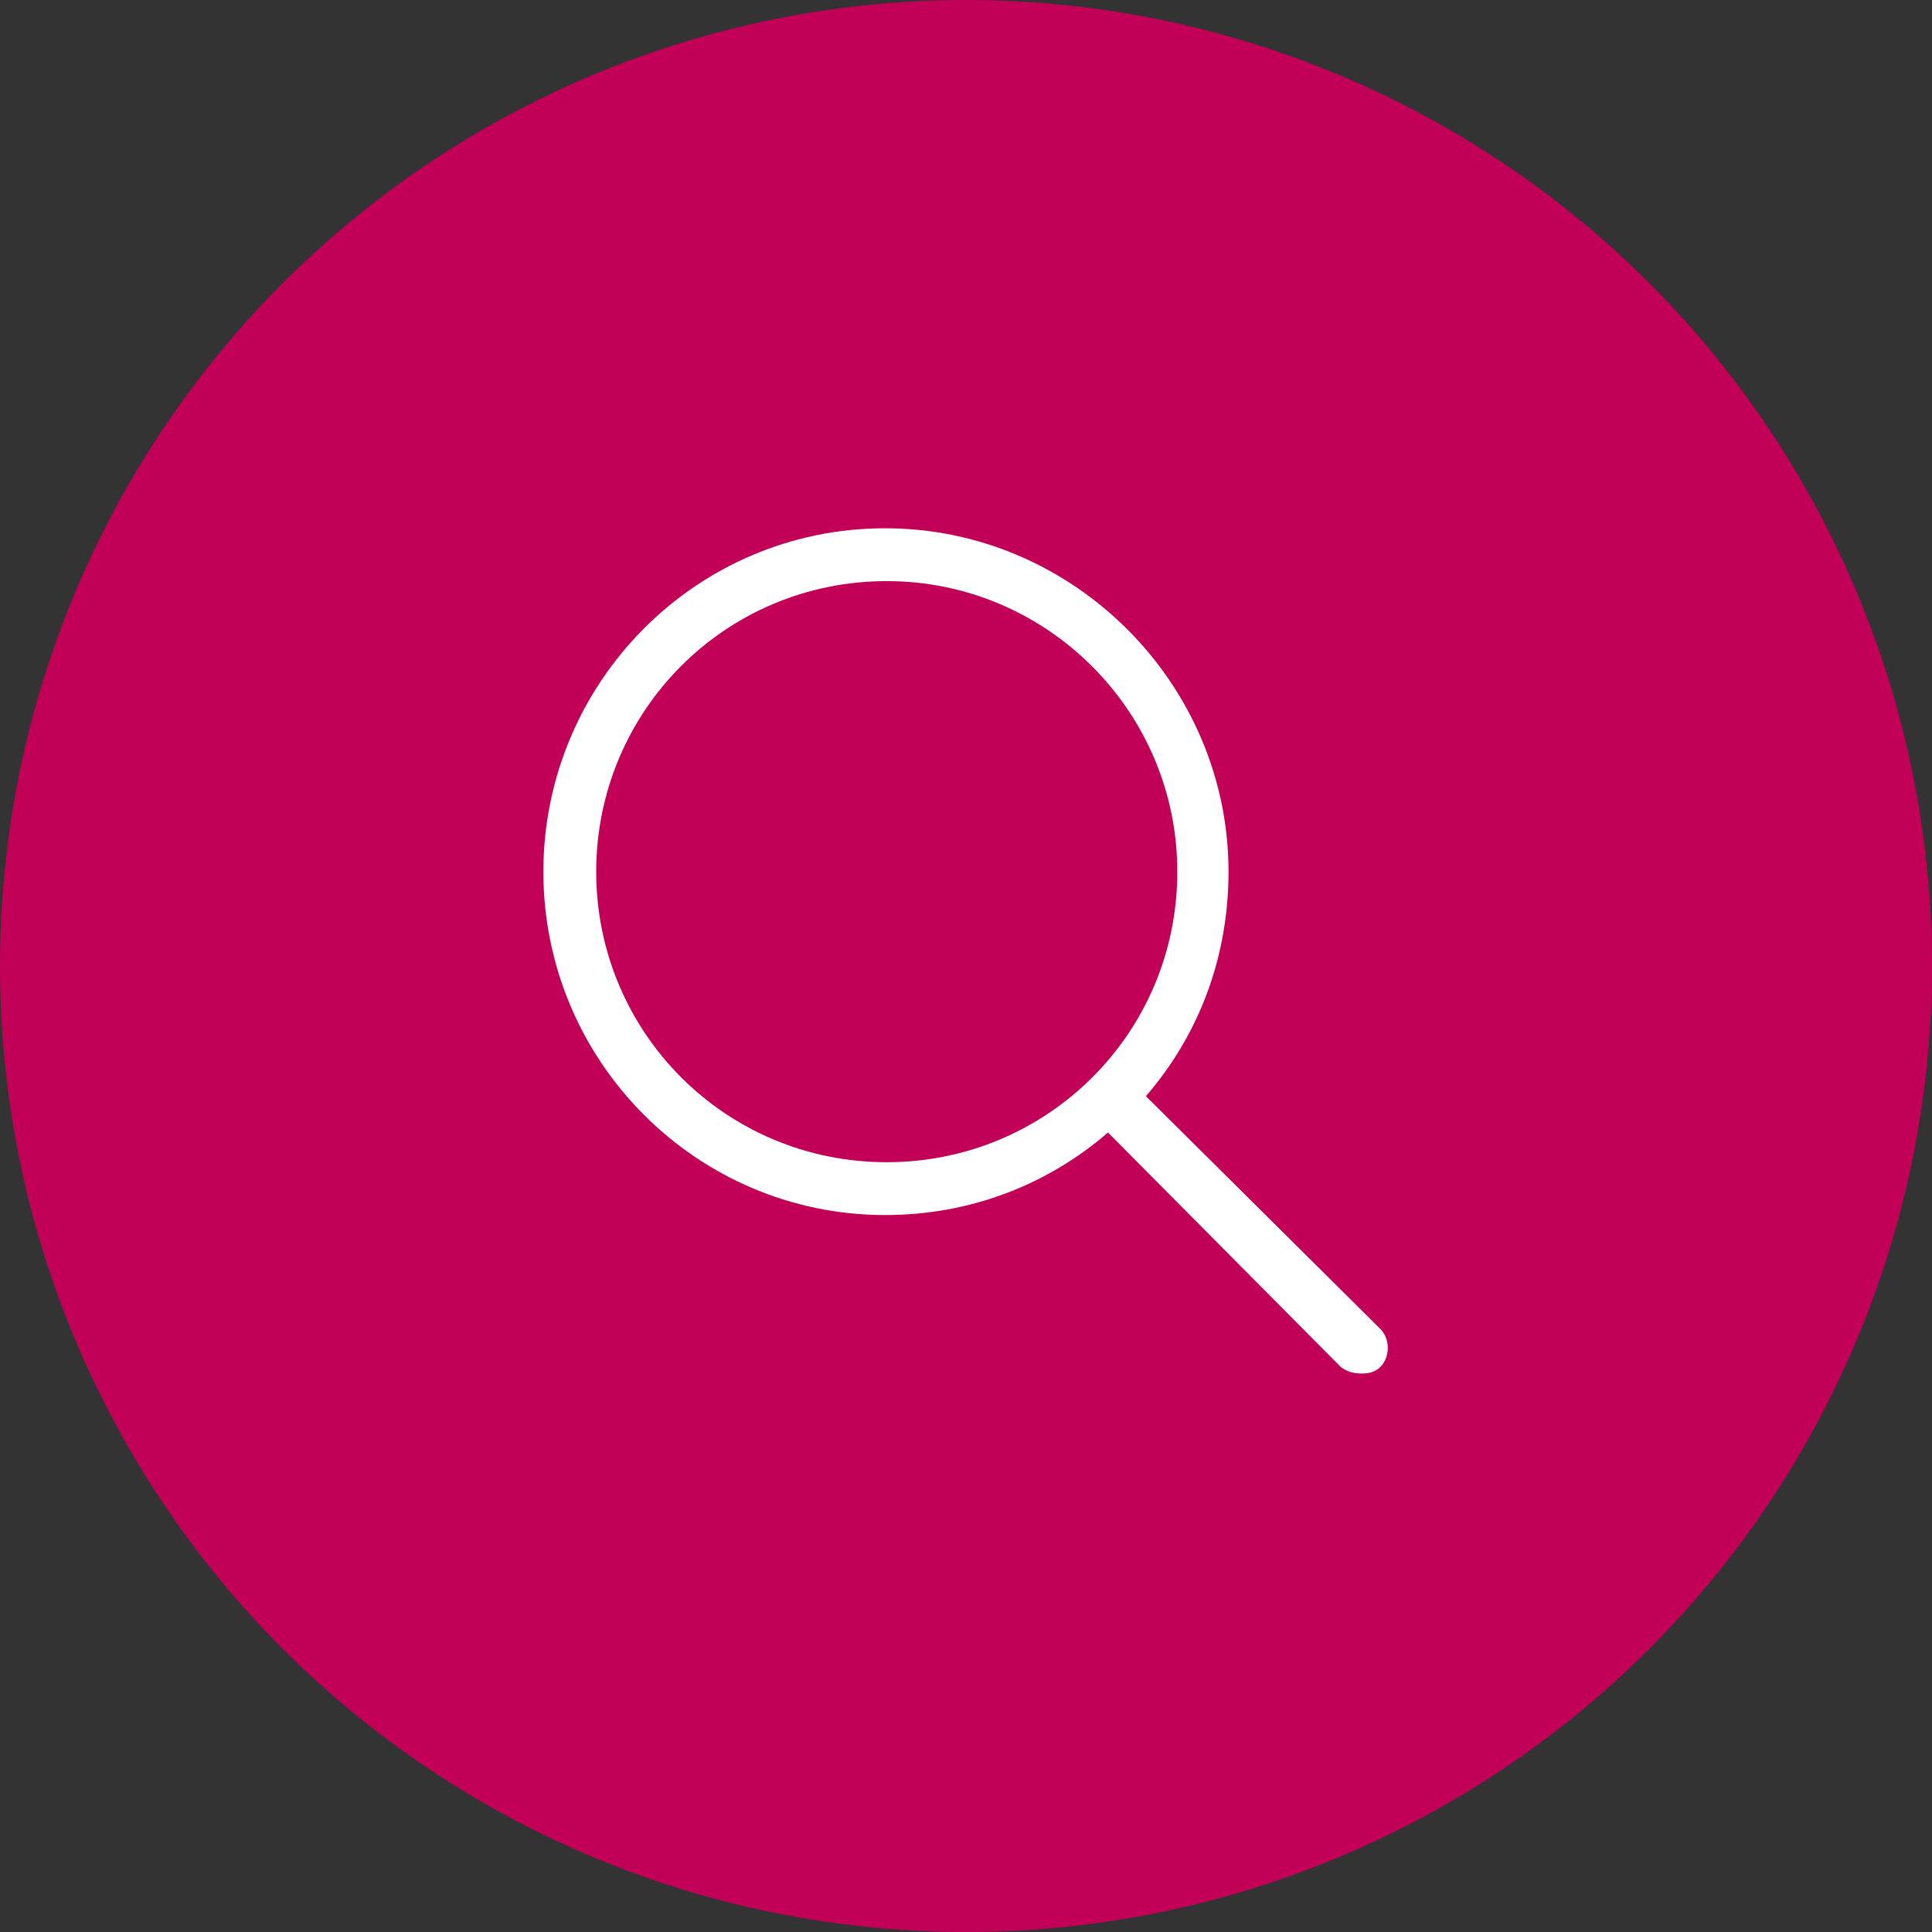
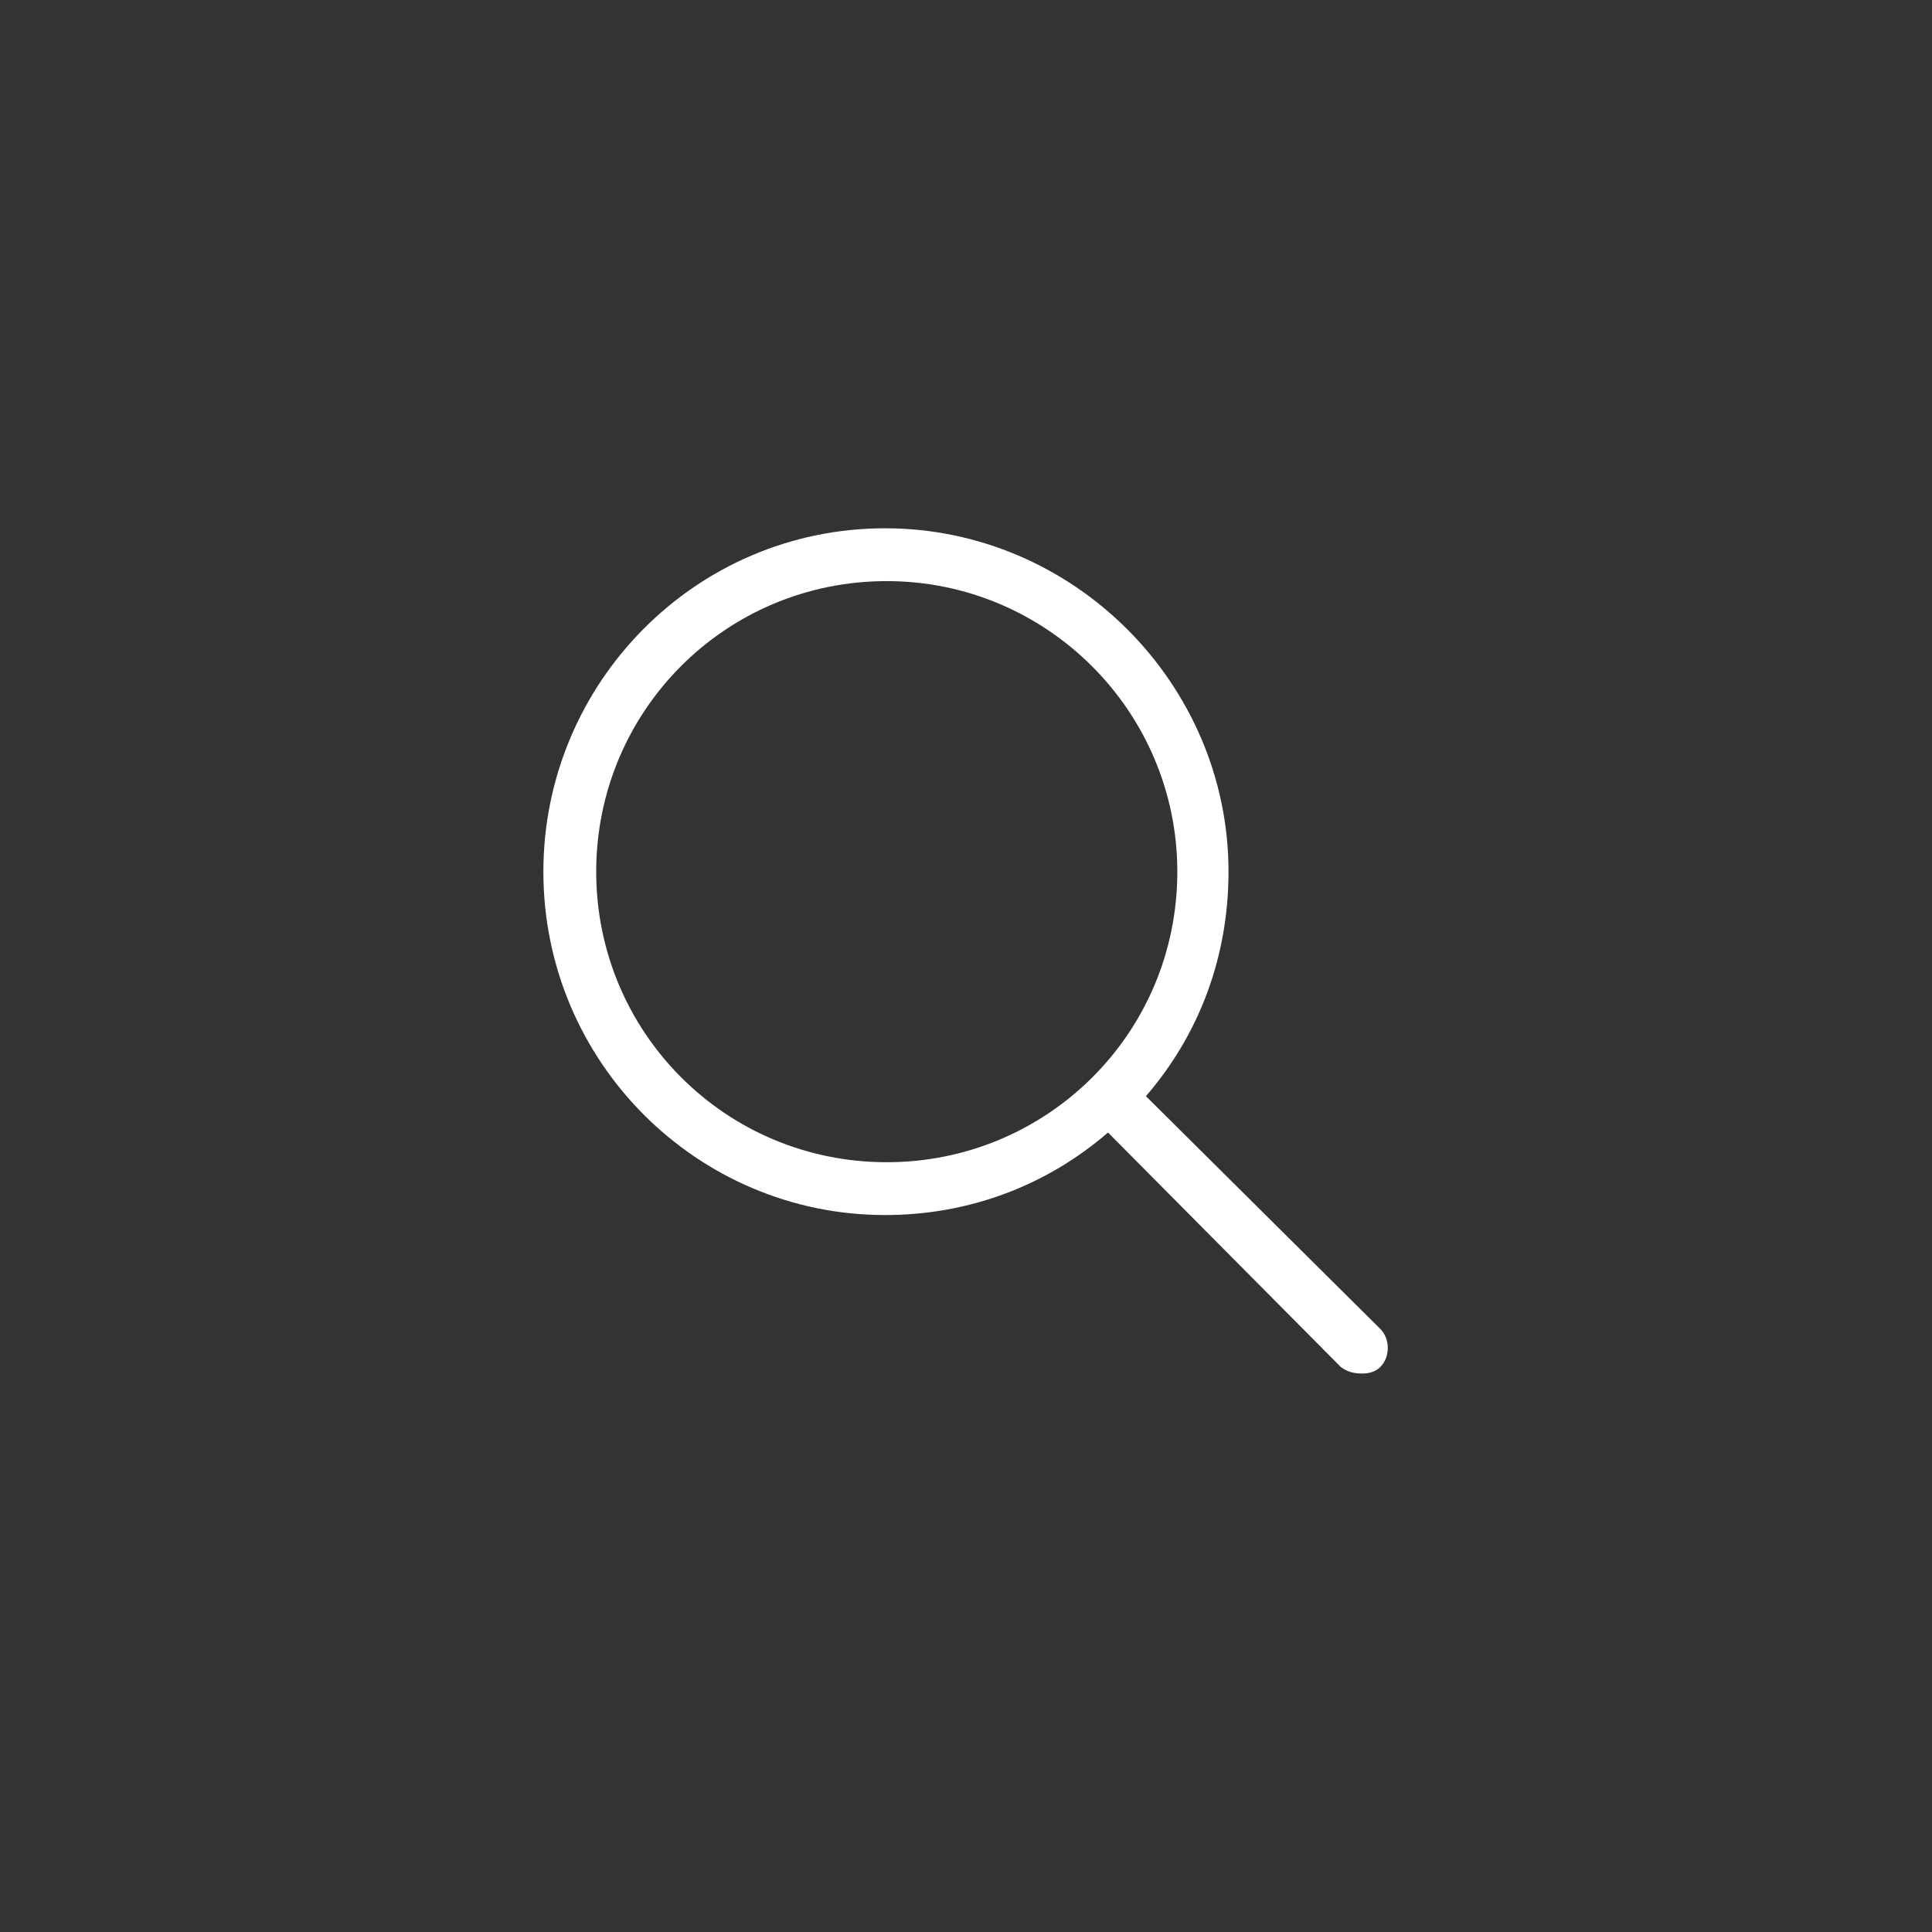
<svg xmlns="http://www.w3.org/2000/svg" width="32" height="32" viewBox="0 0 32 32" fill="none">
  <rect x="0" y="0" width="32" height="32" fill="#333333" stroke="none" />
-   <circle cx="16" cy="16" r="16" fill="#C30058" />
  <path d="M22.863 22.012C23.027 22.176 23.027 22.477 22.863 22.641C22.781 22.723 22.672 22.75 22.562 22.75C22.426 22.75 22.316 22.723 22.207 22.641L18.352 18.758C17.34 19.633 16.055 20.125 14.66 20.125C11.543 20.125 9 17.582 9 14.438C9 11.32 11.516 8.75 14.66 8.75C17.777 8.75 20.348 11.32 20.348 14.438C20.348 15.859 19.855 17.145 18.98 18.156L22.863 22.012ZM14.688 19.25C17.34 19.25 19.5 17.117 19.5 14.438C19.5 11.785 17.34 9.625 14.688 9.625C12.008 9.625 9.875 11.785 9.875 14.438C9.875 17.09 12.008 19.25 14.688 19.25Z" fill="white" />
</svg>